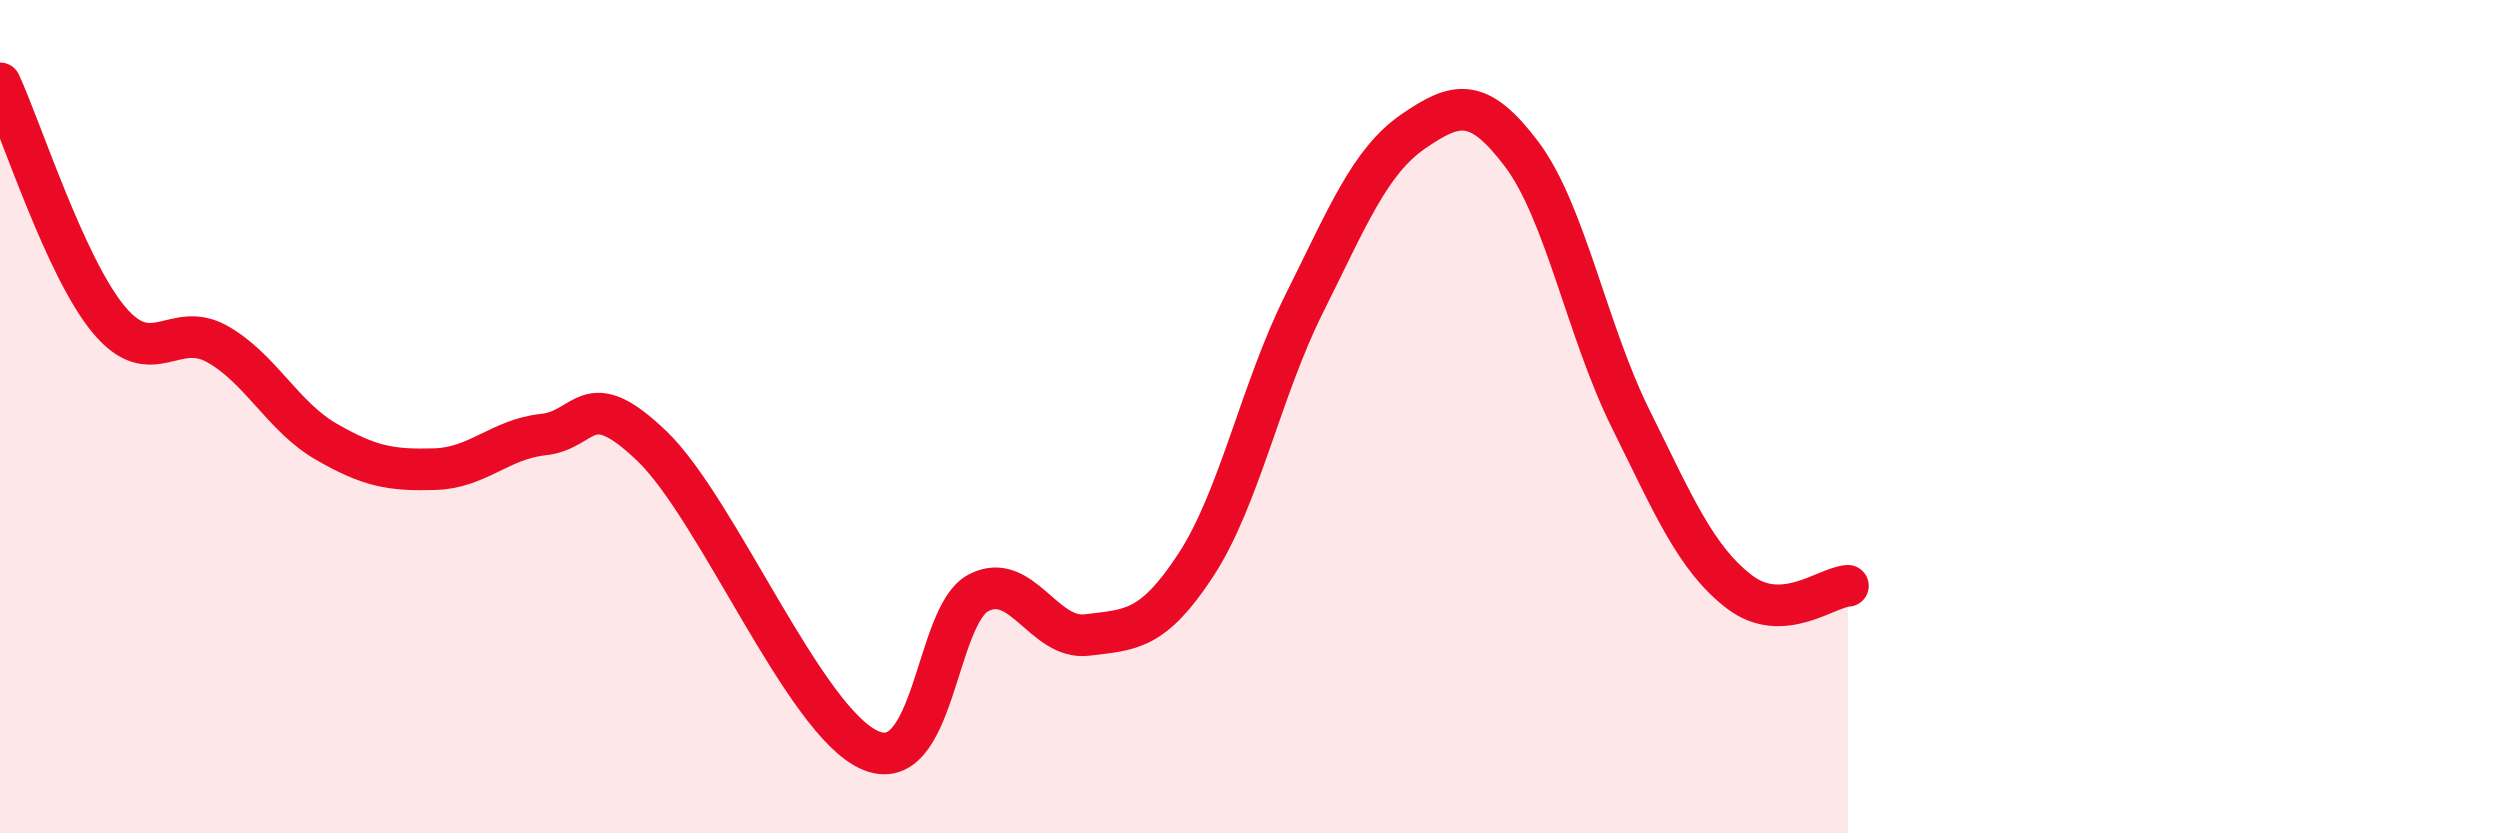
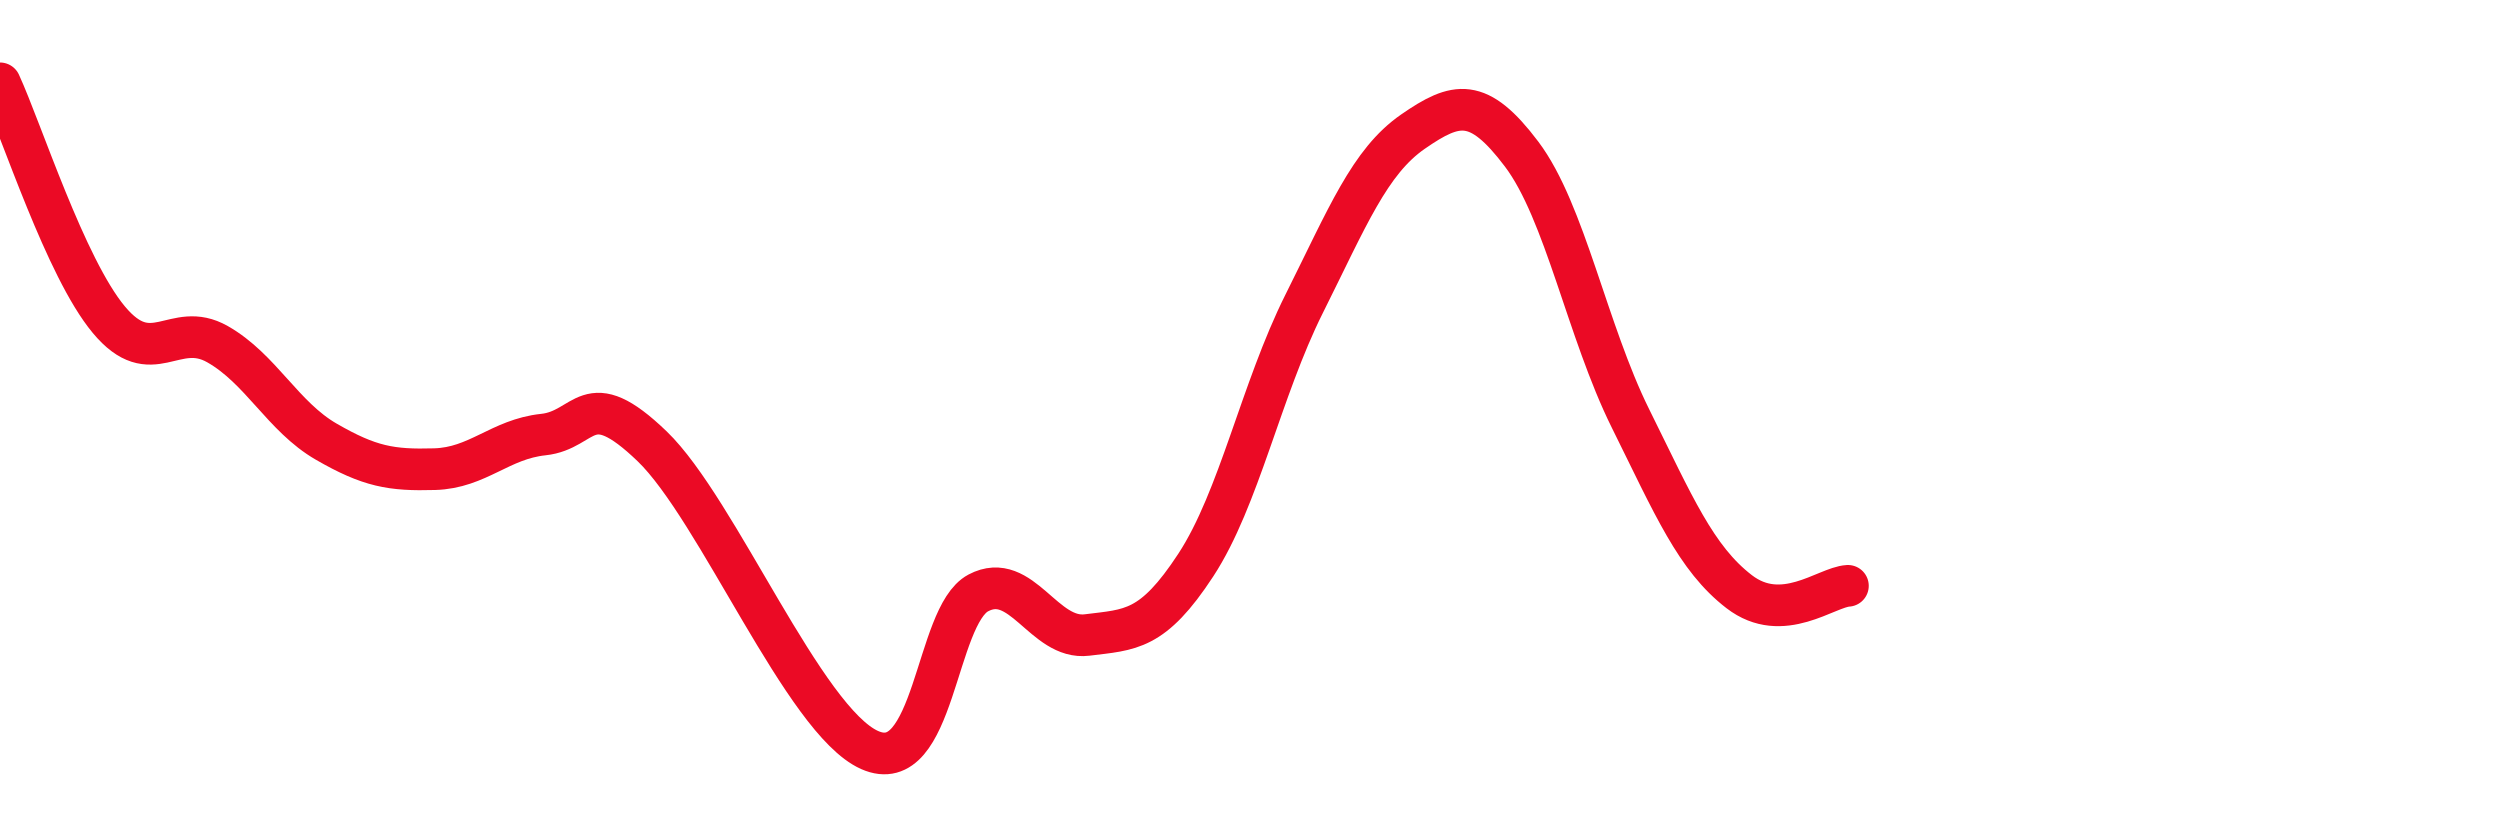
<svg xmlns="http://www.w3.org/2000/svg" width="60" height="20" viewBox="0 0 60 20">
-   <path d="M 0,2 C 0.52,3.13 1.57,6.42 2.61,7.67 C 3.65,8.92 4.18,7.67 5.22,8.26 C 6.26,8.85 6.79,10 7.83,10.6 C 8.87,11.2 9.39,11.29 10.43,11.26 C 11.47,11.23 12,10.54 13.04,10.43 C 14.08,10.32 14.08,9.2 15.65,10.71 C 17.22,12.22 19.3,17.3 20.87,18 C 22.44,18.7 22.44,14.78 23.48,14.23 C 24.52,13.68 25.05,15.37 26.09,15.24 C 27.13,15.11 27.66,15.15 28.7,13.56 C 29.74,11.97 30.26,9.37 31.3,7.29 C 32.34,5.21 32.87,3.88 33.91,3.16 C 34.95,2.44 35.48,2.32 36.52,3.7 C 37.56,5.08 38.09,7.94 39.13,10.04 C 40.17,12.14 40.7,13.4 41.74,14.2 C 42.78,15 43.83,14.09 44.35,14.06L44.35 20L0 20Z" fill="#EB0A25" opacity="0.1" stroke-linecap="round" stroke-linejoin="round" />
  <path d="M 0,2 C 0.52,3.13 1.57,6.42 2.61,7.67 C 3.65,8.92 4.18,7.67 5.22,8.26 C 6.26,8.85 6.79,10 7.83,10.6 C 8.87,11.2 9.39,11.29 10.43,11.26 C 11.47,11.23 12,10.54 13.04,10.43 C 14.08,10.32 14.08,9.2 15.65,10.71 C 17.22,12.22 19.3,17.3 20.87,18 C 22.44,18.7 22.44,14.78 23.48,14.23 C 24.52,13.68 25.05,15.37 26.09,15.24 C 27.13,15.11 27.66,15.15 28.7,13.56 C 29.74,11.97 30.26,9.37 31.3,7.29 C 32.34,5.21 32.87,3.88 33.91,3.16 C 34.95,2.44 35.48,2.32 36.52,3.7 C 37.56,5.08 38.09,7.94 39.13,10.04 C 40.17,12.14 40.7,13.4 41.74,14.2 C 42.78,15 43.83,14.09 44.35,14.06" stroke="#EB0A25" stroke-width="1" fill="none" stroke-linecap="round" stroke-linejoin="round" />
</svg>